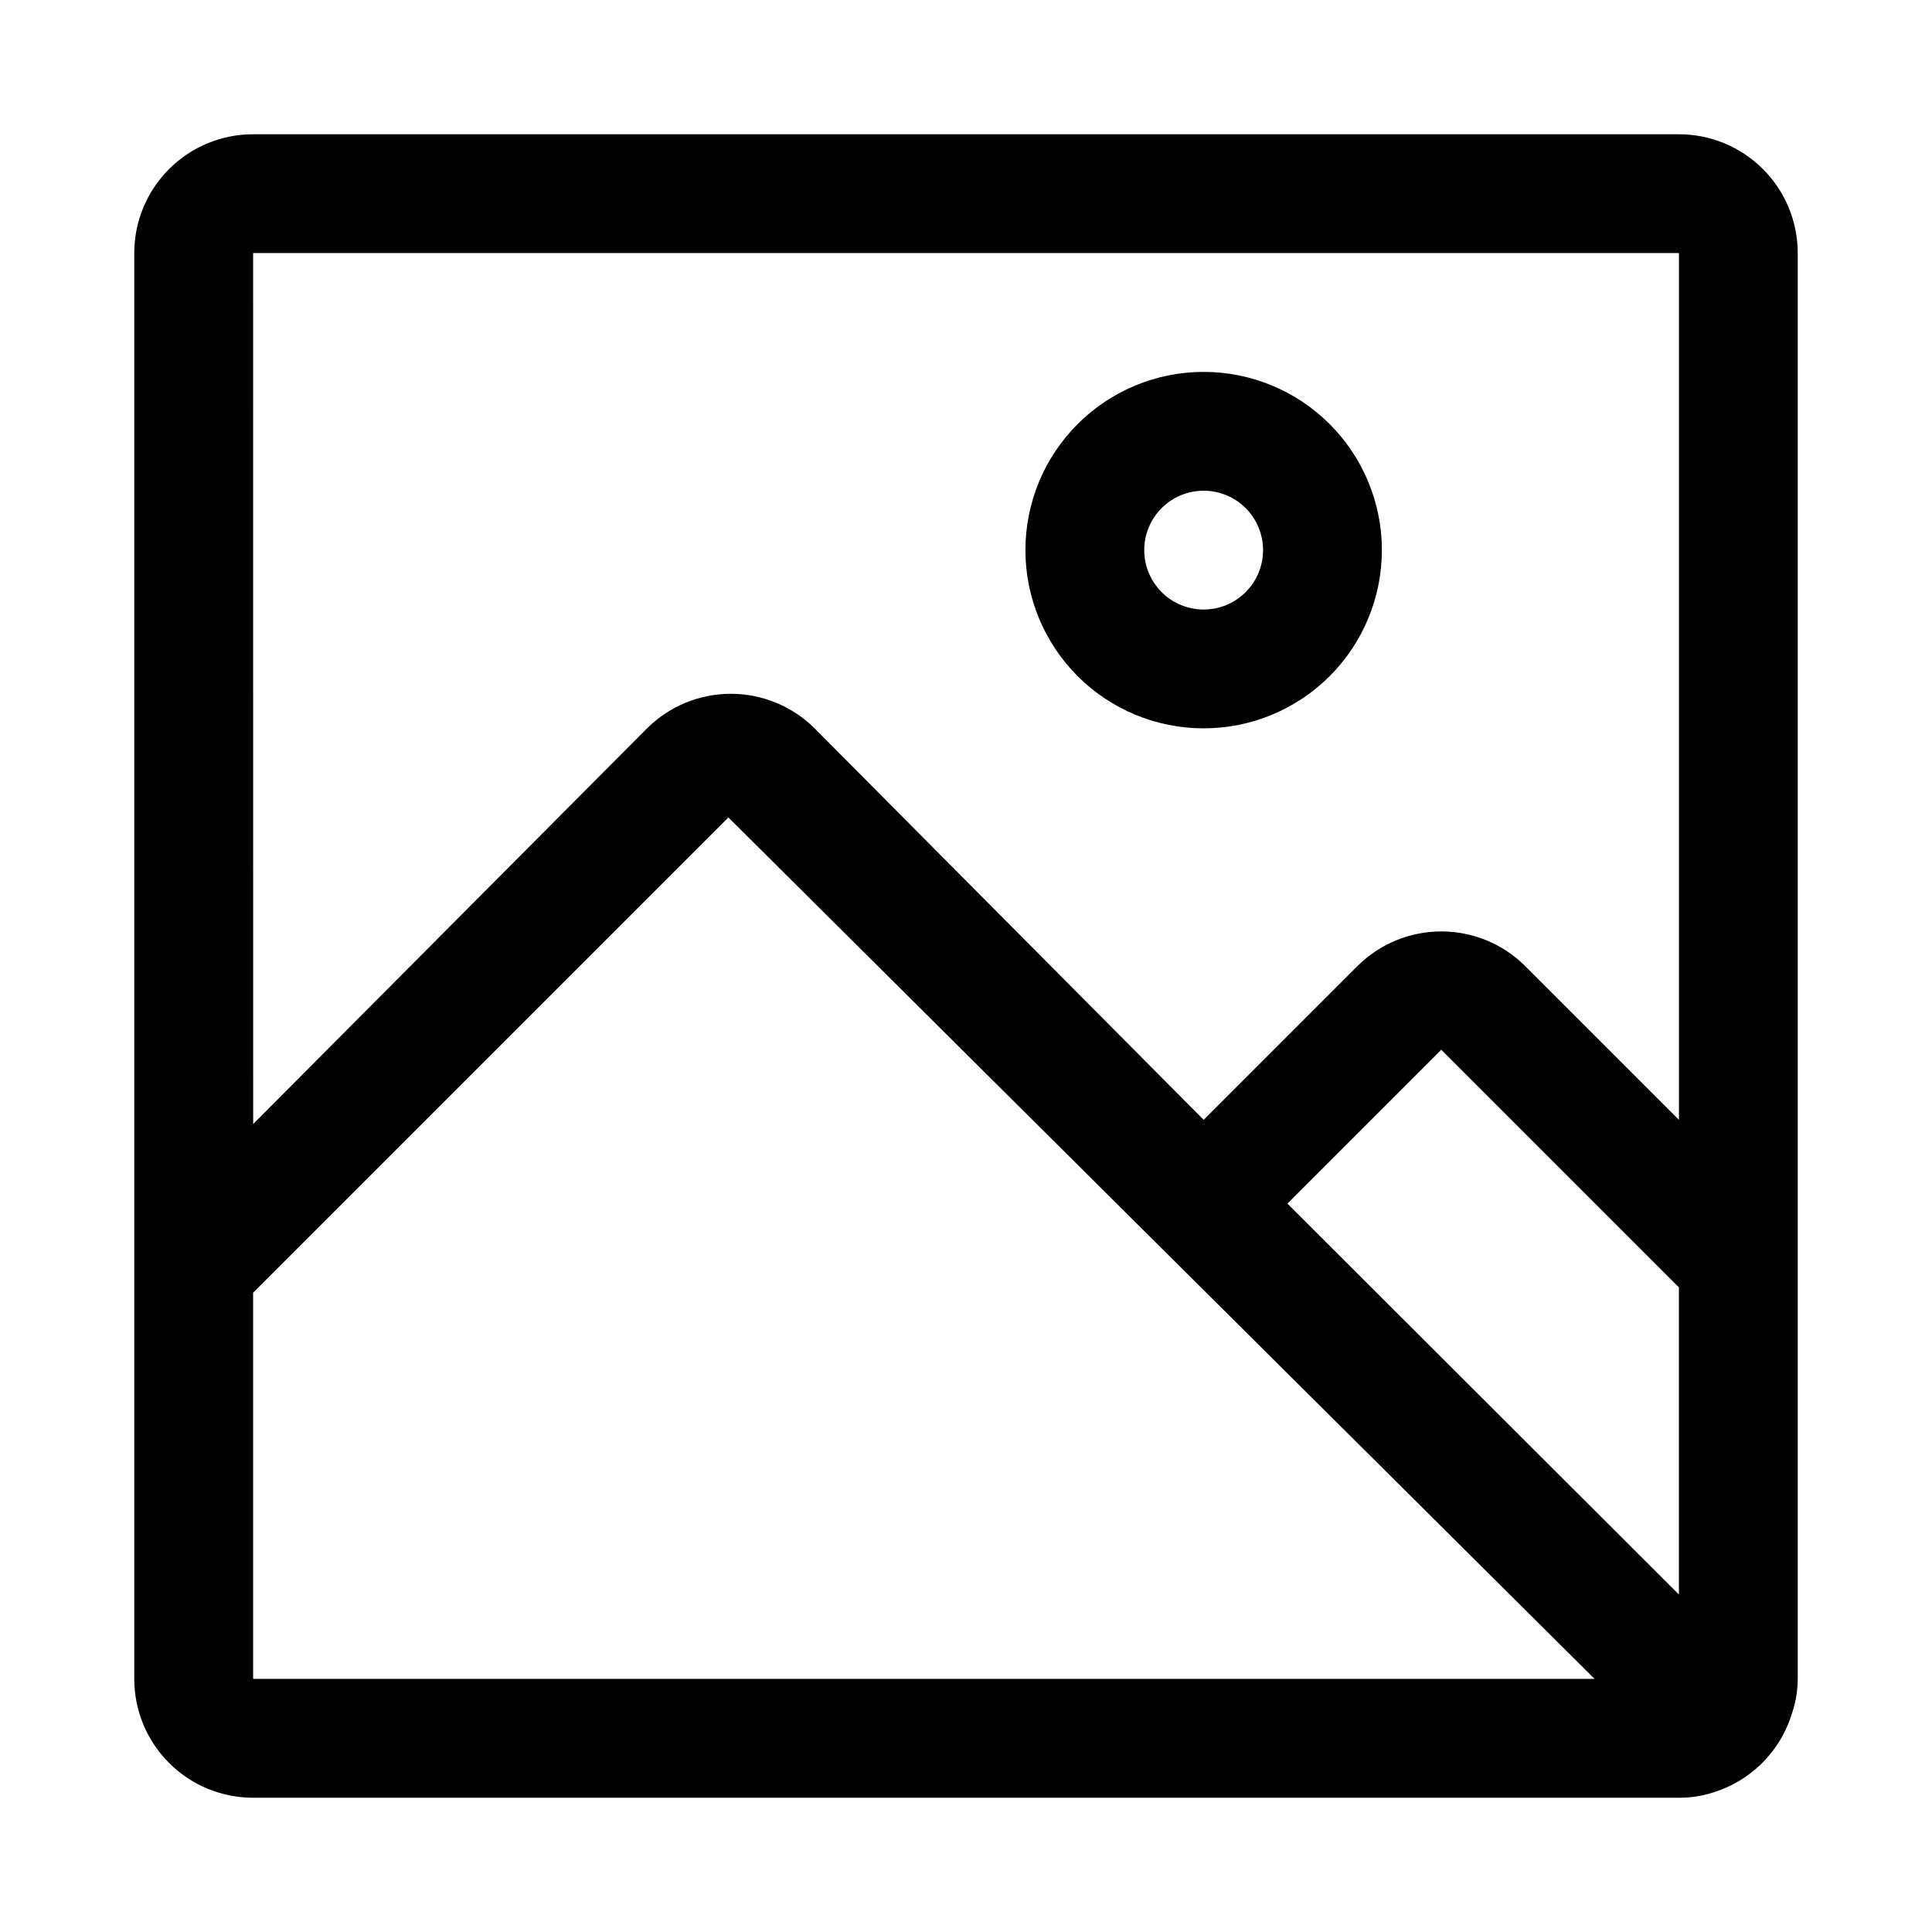
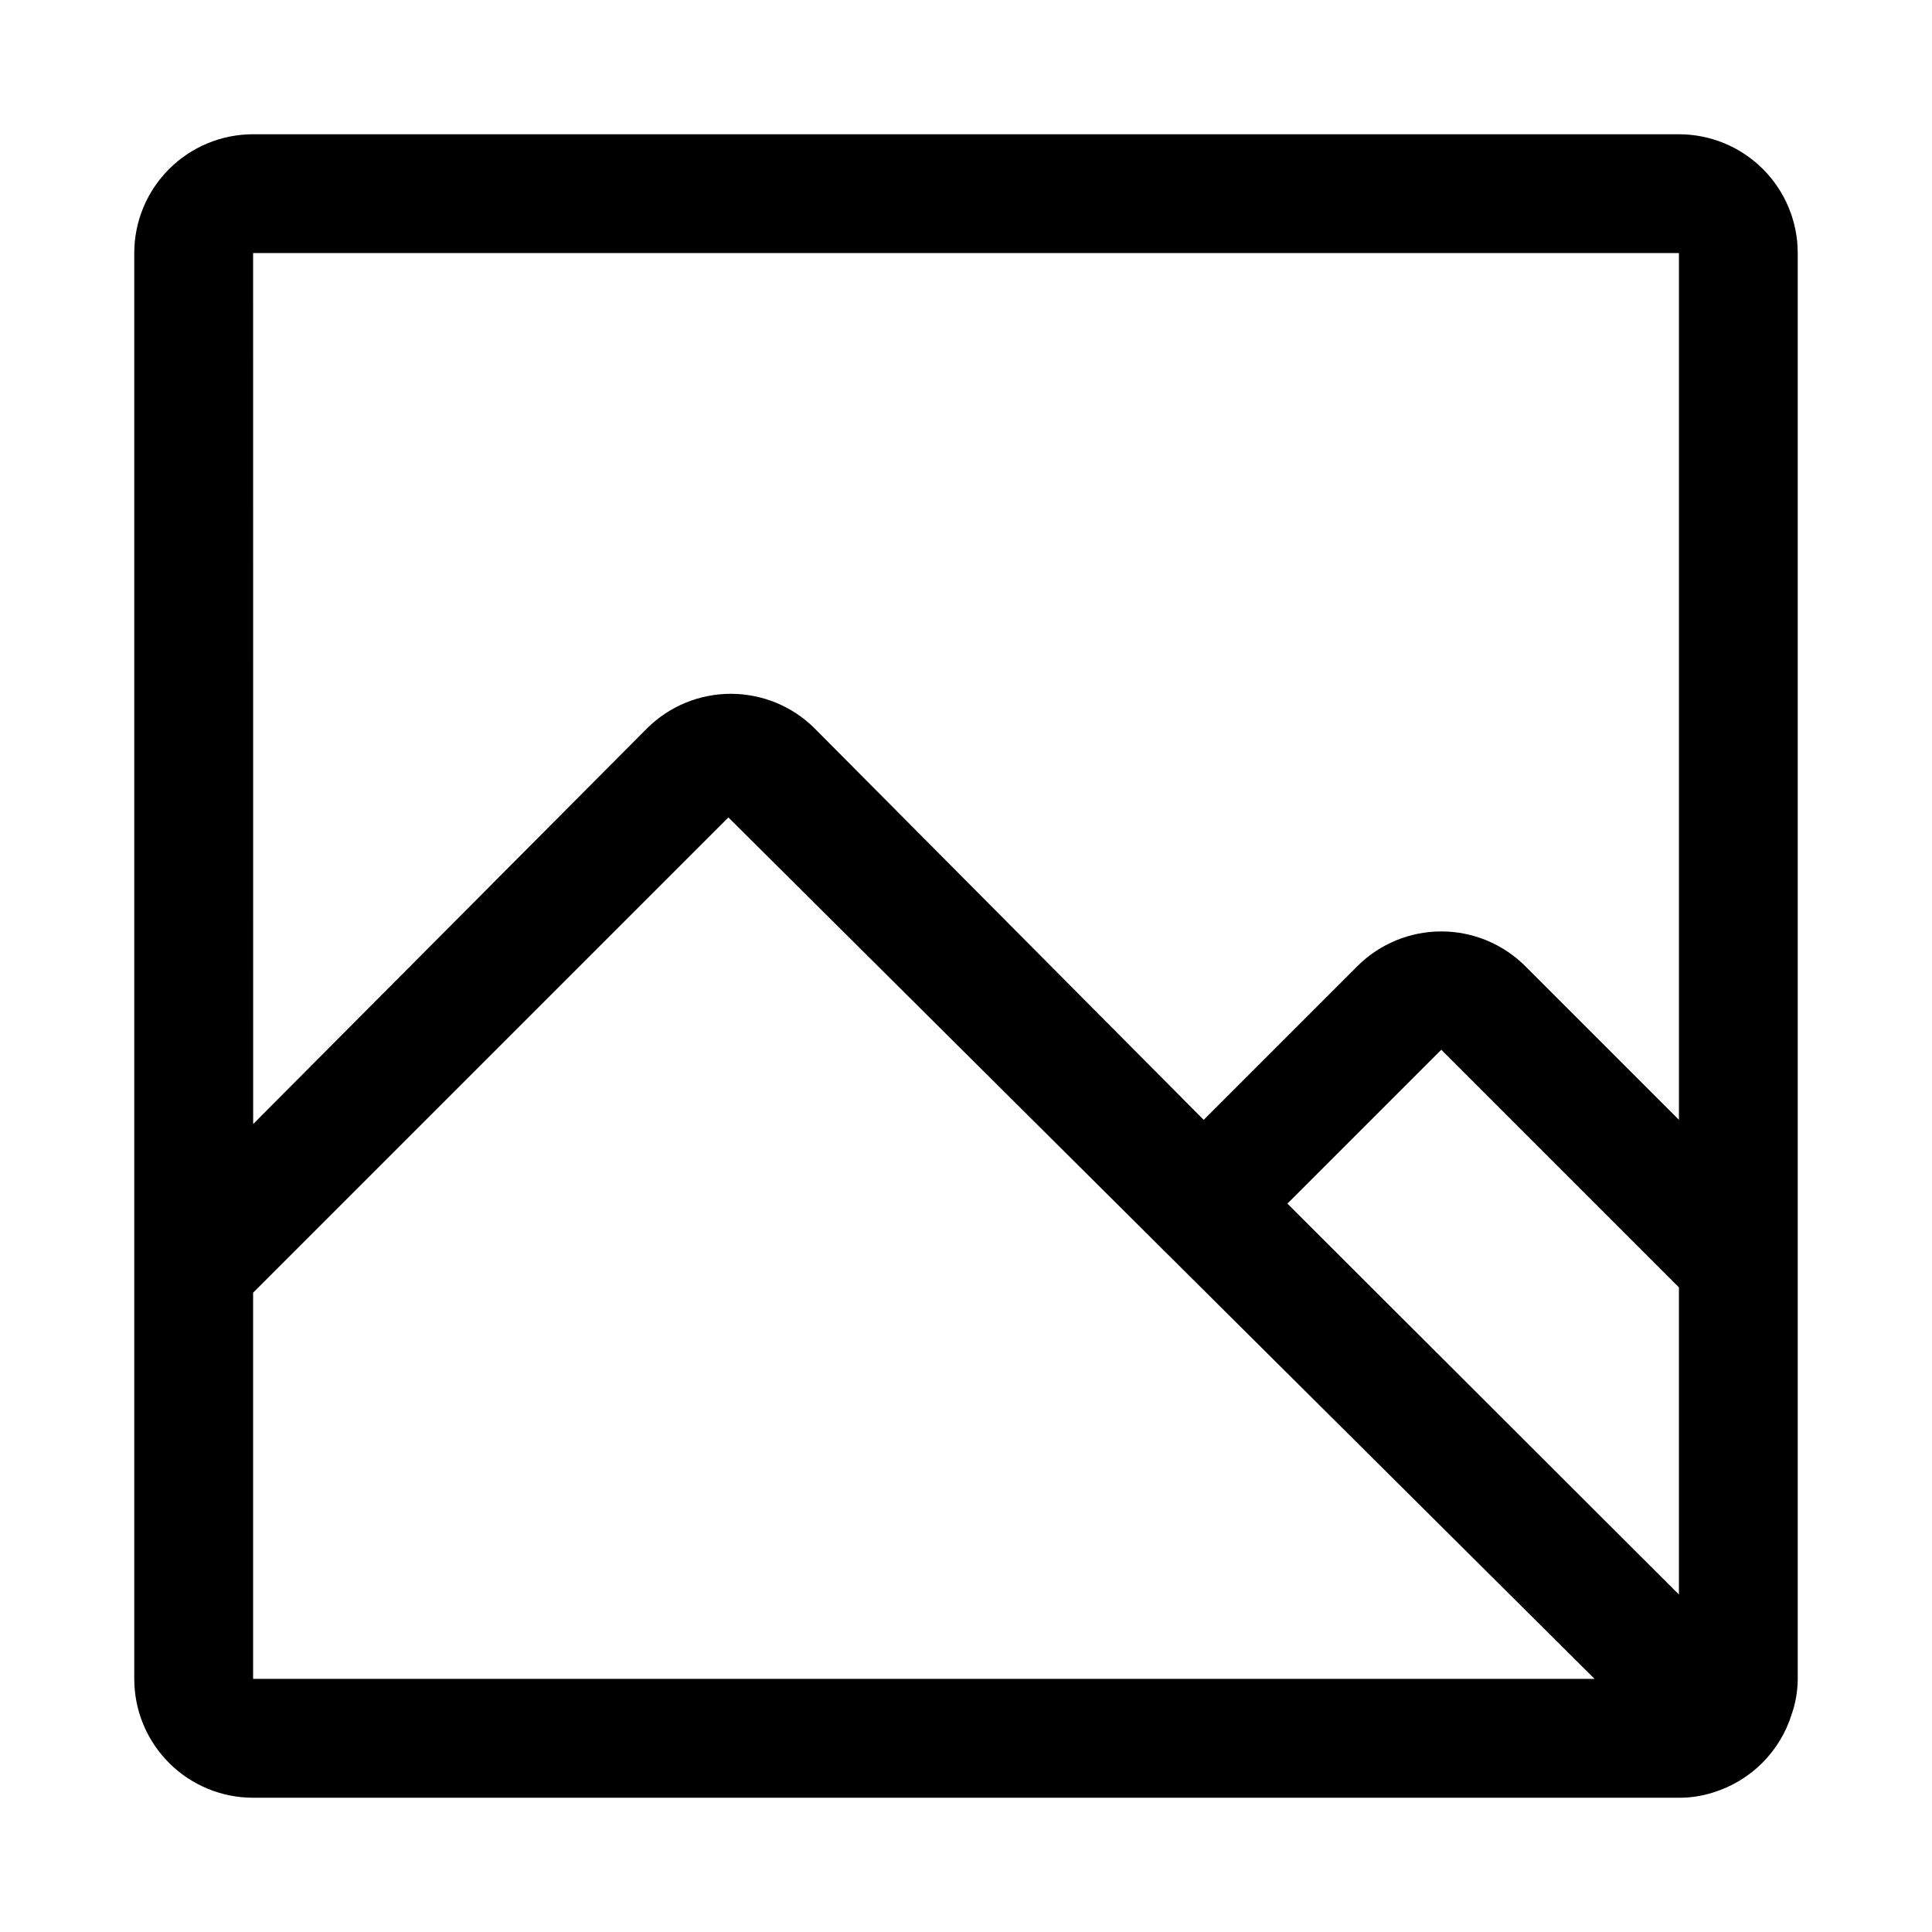
<svg xmlns="http://www.w3.org/2000/svg" fill="#000000" width="800px" height="800px" version="1.1" viewBox="144 144 512 512">
  <g>
    <path d="m588.93 179.58h-377.86c-8.352 0-16.359 3.316-22.266 9.223s-9.223 13.914-9.223 22.266v377.86c0 8.352 3.316 16.363 9.223 22.266 5.906 5.906 13.914 9.223 22.266 9.223h377.86c3.102 0.02 6.184-0.461 9.133-1.414 9.934-3.074 17.711-10.852 20.781-20.785 1.027-2.988 1.559-6.125 1.574-9.289v-377.86c0-8.352-3.316-16.359-9.223-22.266-5.902-5.906-13.914-9.223-22.266-9.223zm-103.75 283.39 40.777-40.777 62.977 62.977v81.398zm-274.1-251.91h377.86v229.71l-40.777-40.777c-5.898-5.867-13.879-9.156-22.199-9.156-8.316 0-16.297 3.289-22.199 9.156l-40.773 40.777-103.12-103.75c-5.898-5.867-13.879-9.156-22.199-9.156-8.32 0-16.301 3.289-22.199 9.156l-104.38 104.86zm0 377.86v-102.34l125.95-125.95 229.55 228.29z" />
-     <path d="m462.98 337.02c12.523 0 24.539-4.977 33.395-13.836 8.859-8.855 13.836-20.871 13.836-33.398 0-12.527-4.977-24.539-13.836-33.398-8.855-8.855-20.871-13.832-33.395-13.832-12.527 0-24.543 4.977-33.398 13.832-8.859 8.859-13.836 20.871-13.836 33.398 0 12.527 4.977 24.543 13.836 33.398 8.855 8.859 20.871 13.836 33.398 13.836zm0-62.977c4.172 0 8.18 1.656 11.133 4.609 2.949 2.953 4.609 6.957 4.609 11.133 0 4.176-1.66 8.18-4.609 11.133-2.953 2.953-6.961 4.613-11.133 4.613-4.176 0-8.184-1.66-11.133-4.613-2.953-2.953-4.613-6.957-4.613-11.133 0-4.176 1.66-8.18 4.613-11.133 2.949-2.953 6.957-4.609 11.133-4.609z" />
  </g>
</svg>